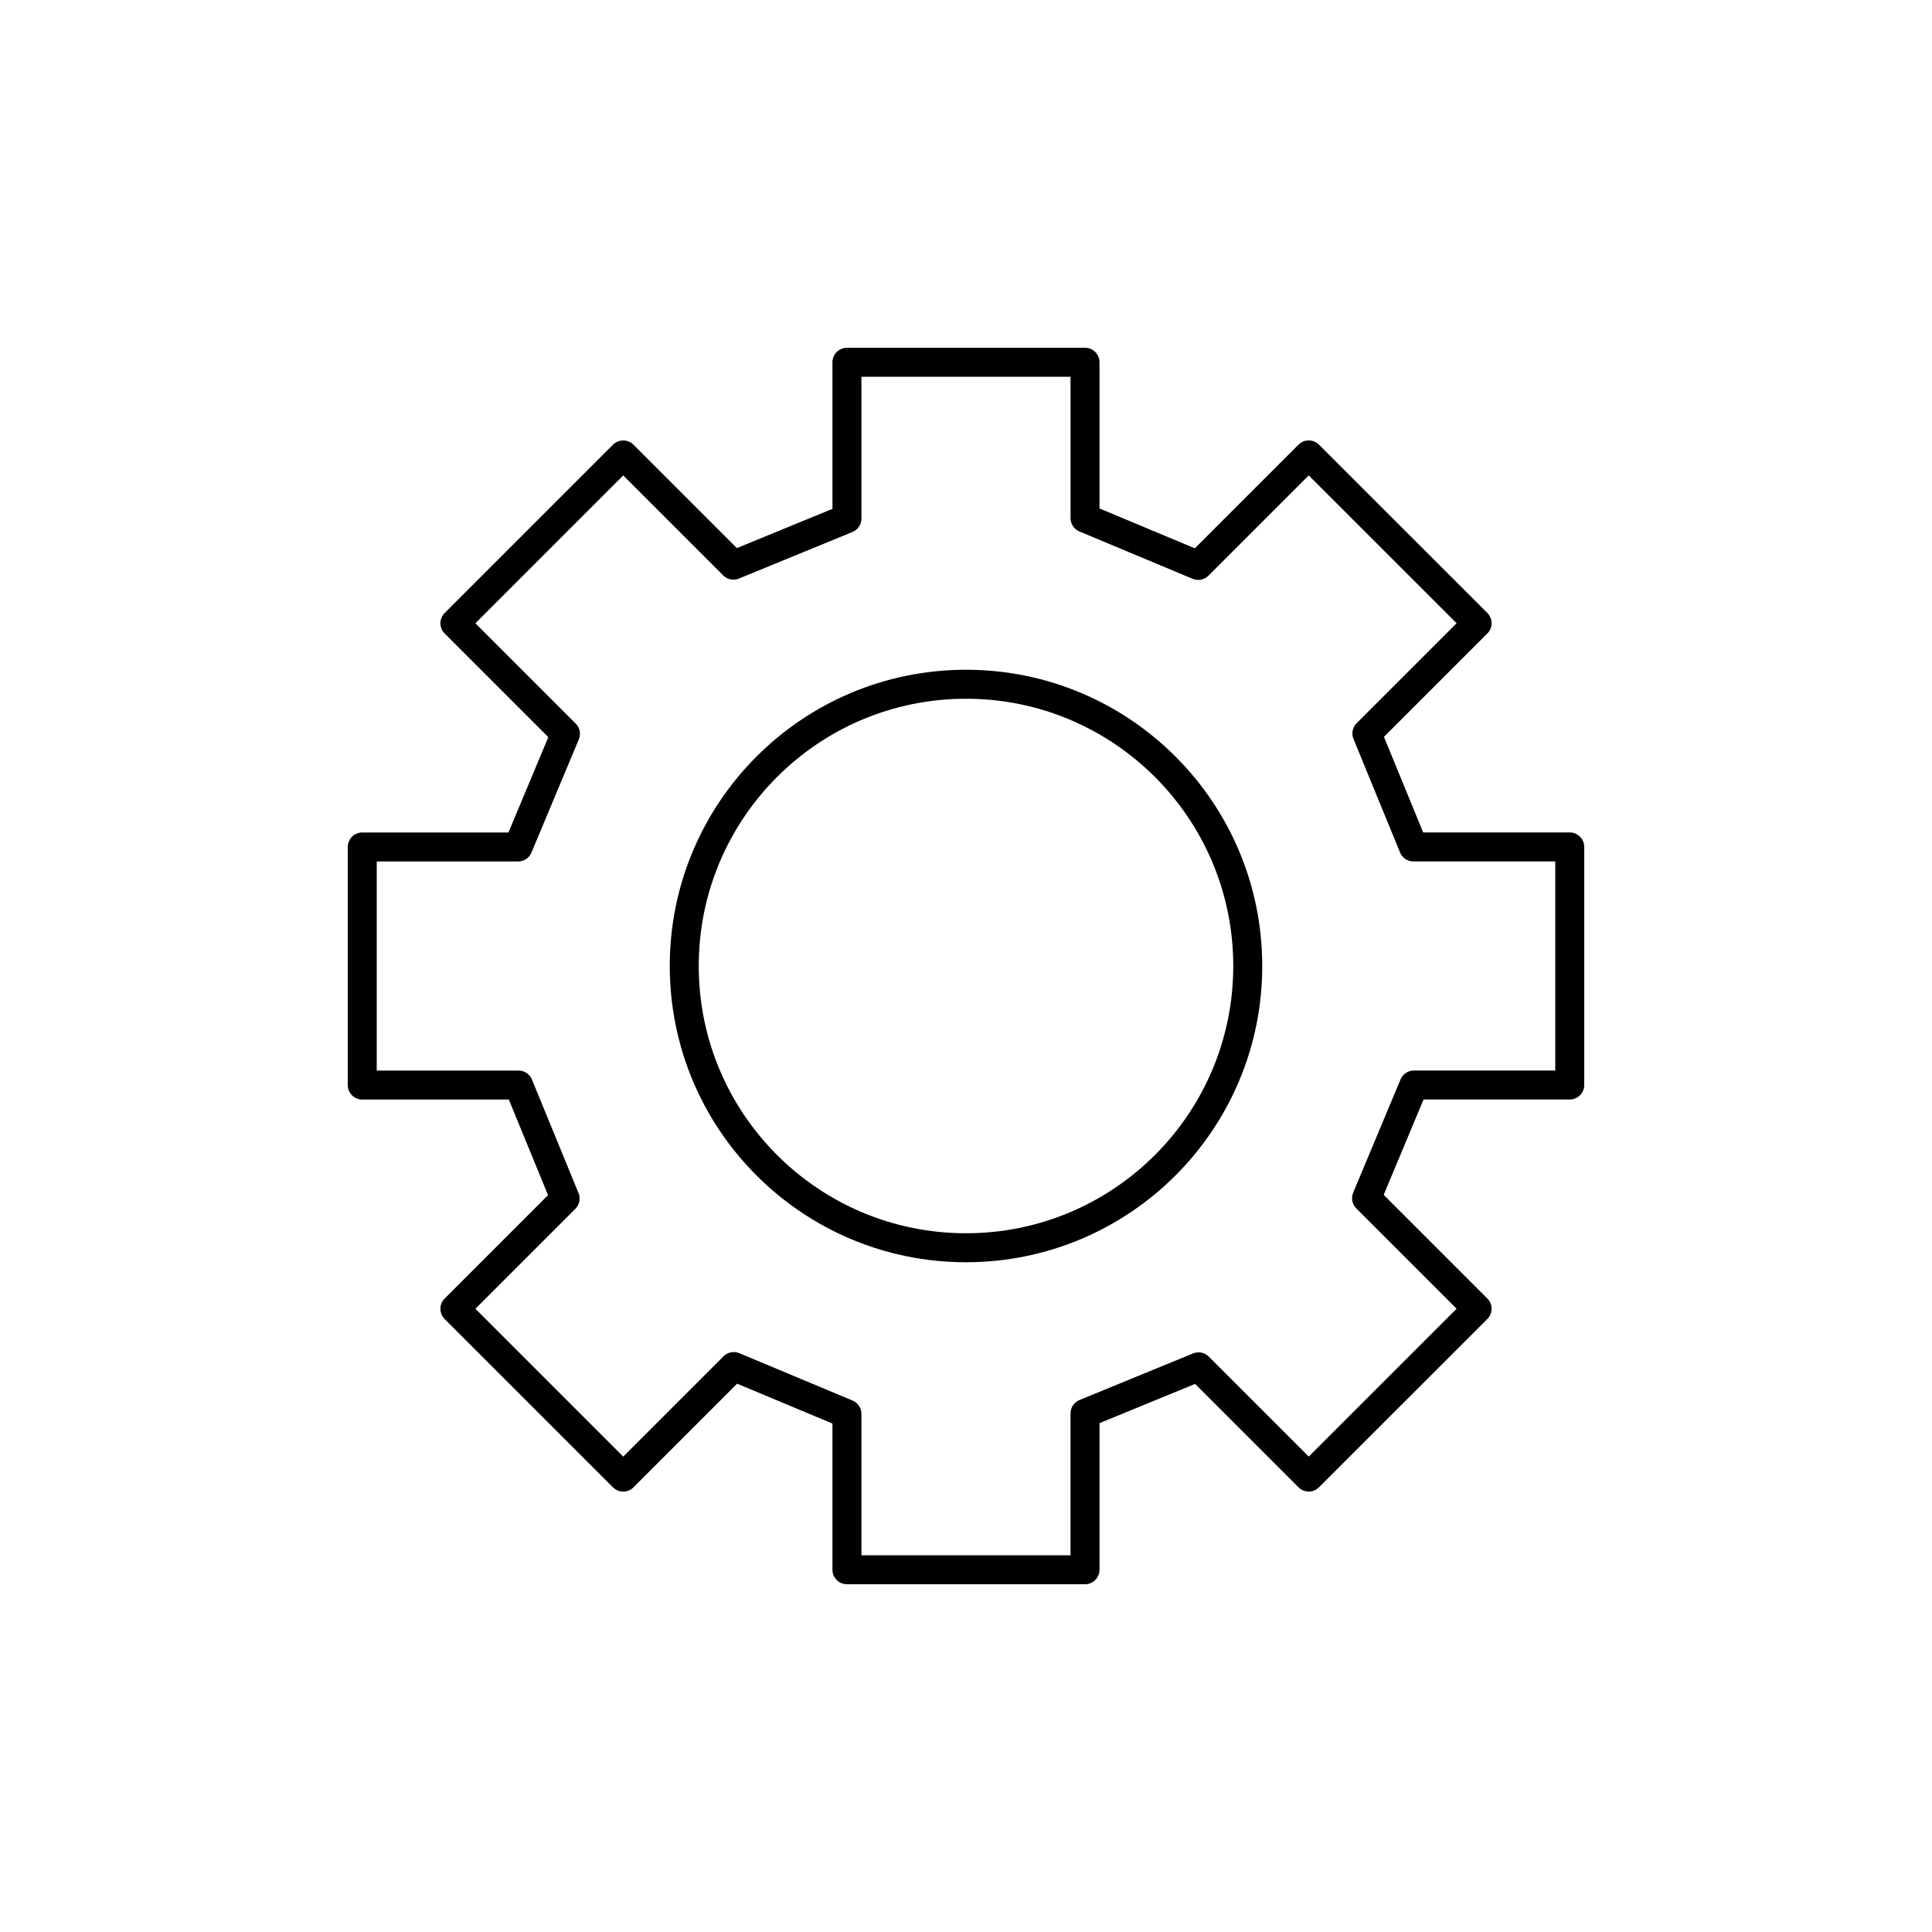
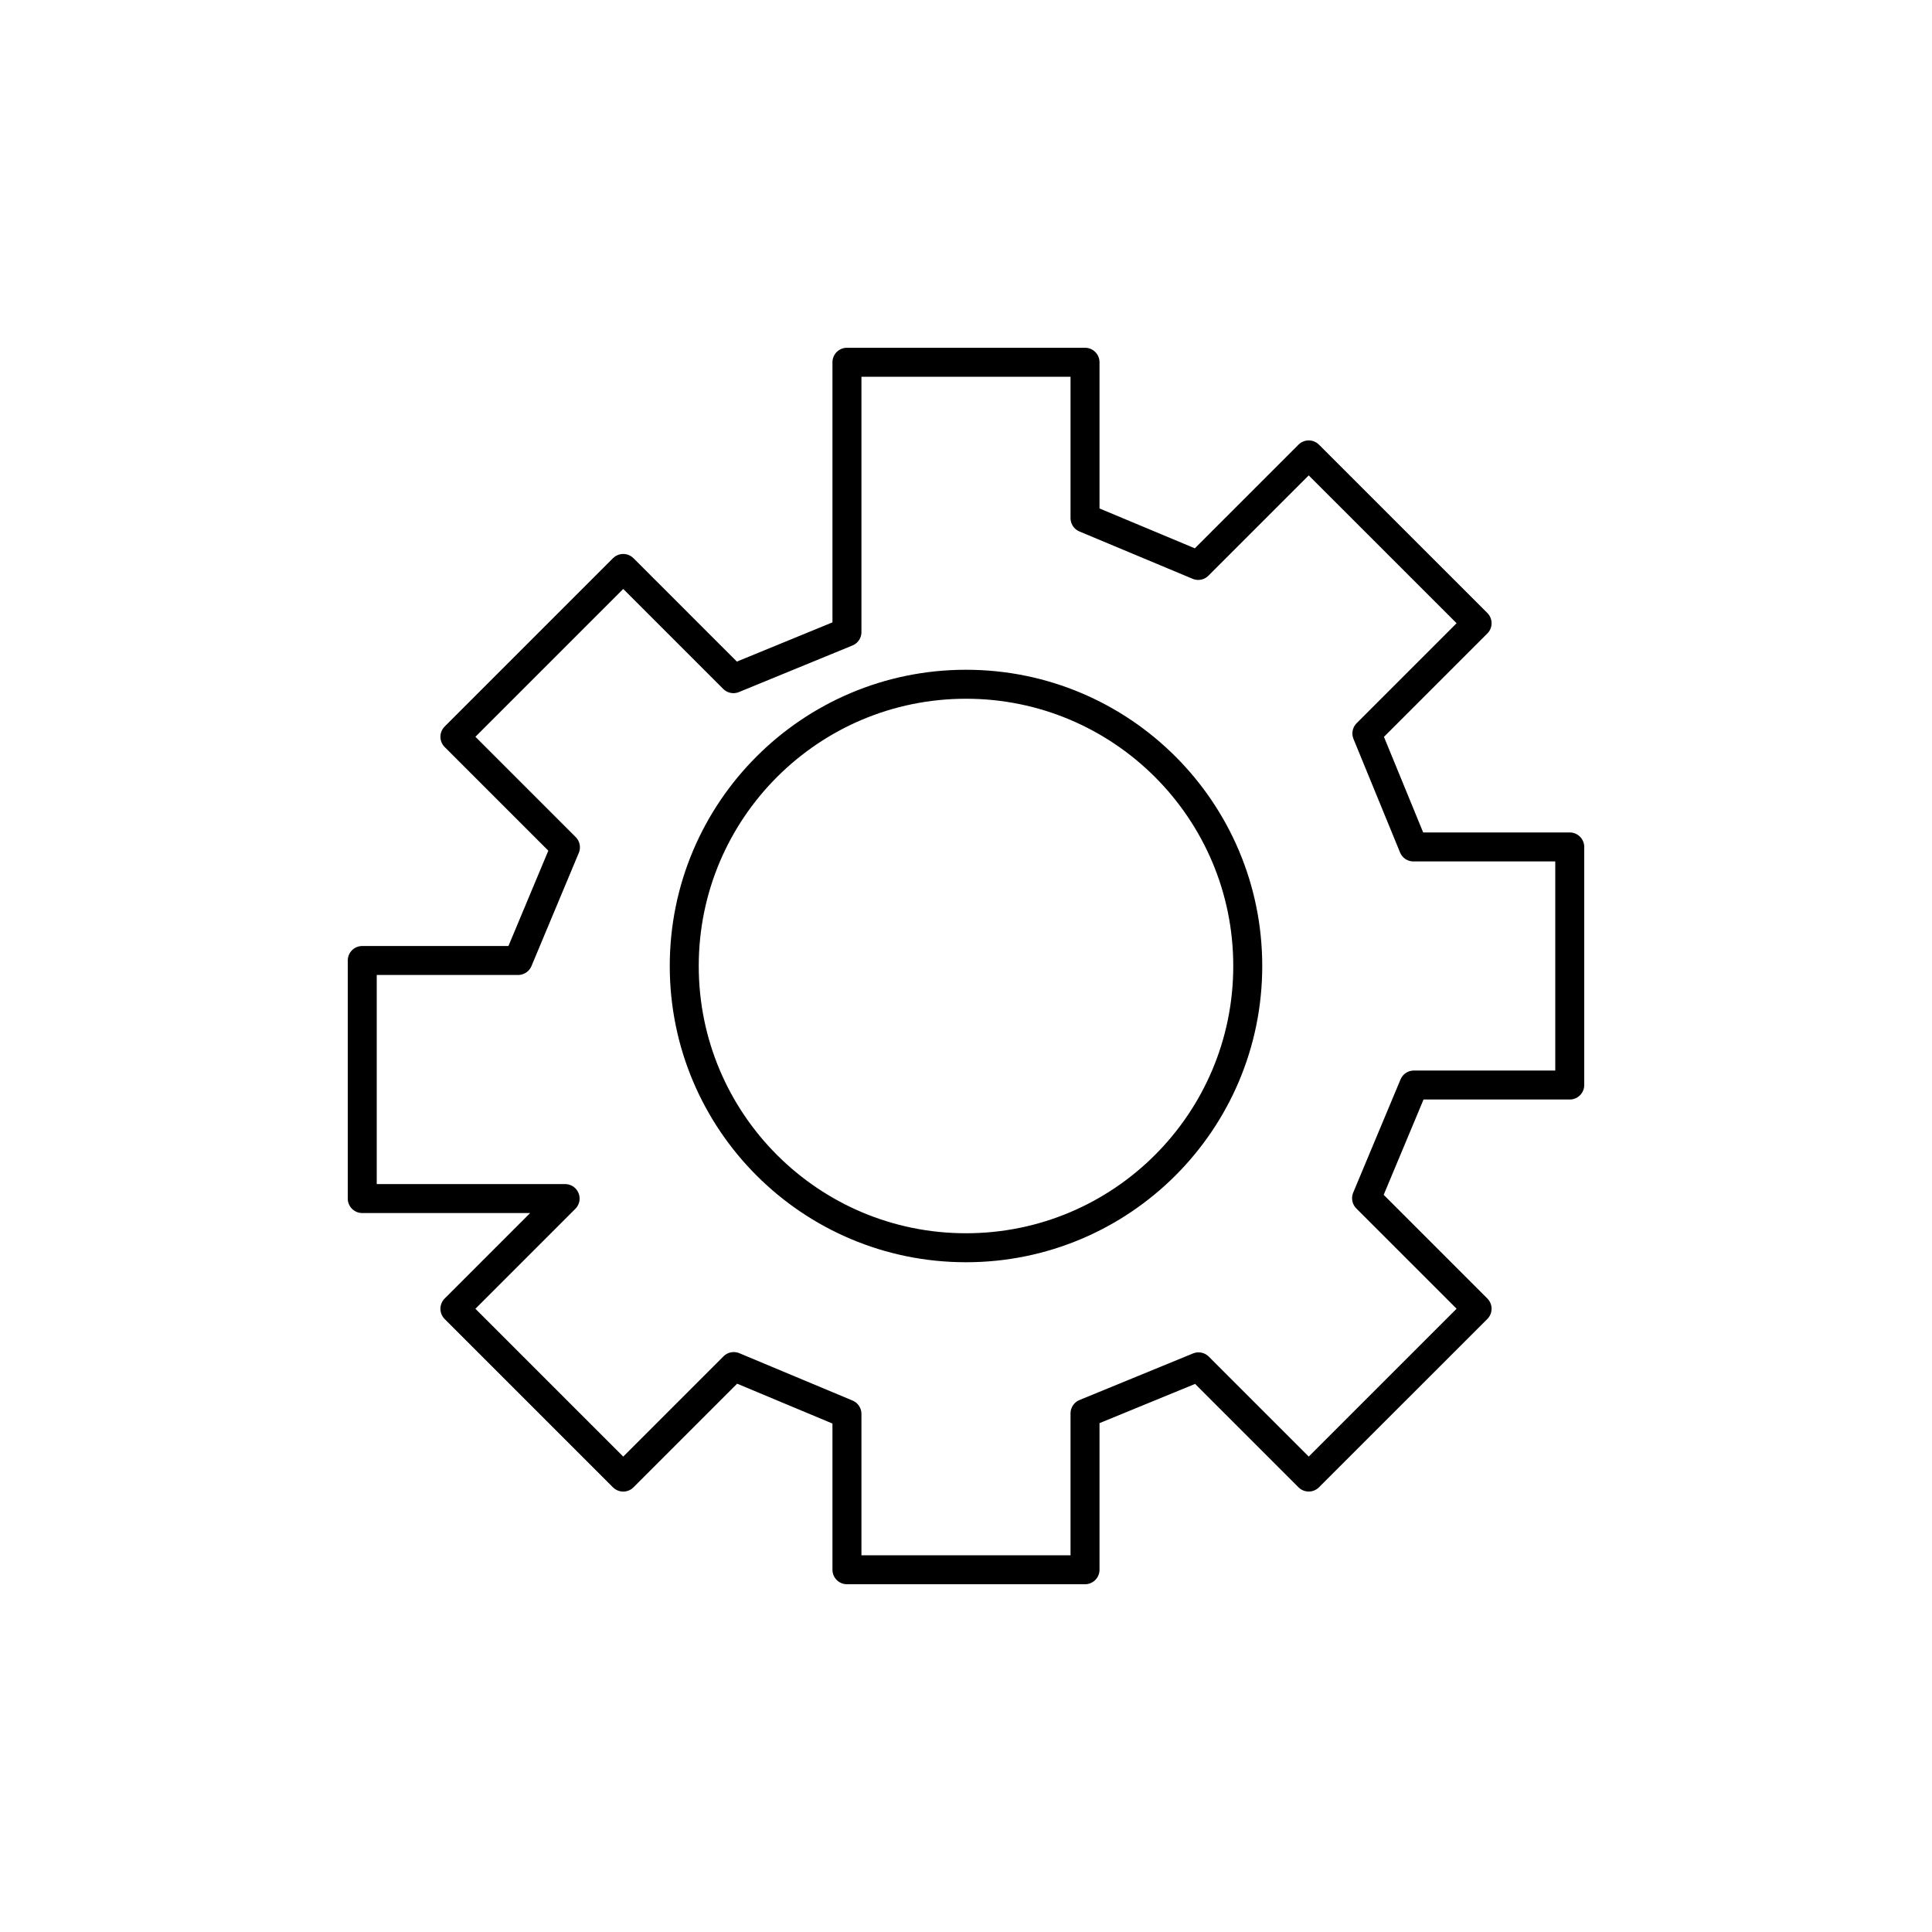
<svg xmlns="http://www.w3.org/2000/svg" version="1.1" x="0px" y="0px" viewBox="0 0 48 48" style="enable-background:new 0 0 48 48;" xml:space="preserve">
  <g id="gear">
-     <path id="gear_1_" style="fill:none;stroke:#000000;stroke-width:0.72;stroke-linecap:round;stroke-linejoin:round;stroke-miterlimit:10;" d="   M35.128,26.957l-1.176,2.812l2.746,2.746l-4.183,4.182l-2.738-2.738l-2.82,1.157V39h-5.915v-3.872l-2.812-1.176l-2.746,2.746   l-4.182-4.182l2.738-2.738l-1.157-2.82H9v-5.915h3.872l1.176-2.812l-2.746-2.746l4.182-4.182l2.738,2.738l2.82-1.157V9h5.915v3.872   l2.812,1.176l2.746-2.746l4.183,4.182l-2.738,2.738l1.157,2.82H39v5.915H35.128z M24,17c-3.866,0-7,3.134-7,7s3.134,7,7,7   s7-3.134,7-7S27.866,17,24,17z" />
+     <path id="gear_1_" style="fill:none;stroke:#000000;stroke-width:0.72;stroke-linecap:round;stroke-linejoin:round;stroke-miterlimit:10;" d="   M35.128,26.957l-1.176,2.812l2.746,2.746l-4.183,4.182l-2.738-2.738l-2.82,1.157V39h-5.915v-3.872l-2.812-1.176l-2.746,2.746   l-4.182-4.182l2.738-2.738H9v-5.915h3.872l1.176-2.812l-2.746-2.746l4.182-4.182l2.738,2.738l2.82-1.157V9h5.915v3.872   l2.812,1.176l2.746-2.746l4.183,4.182l-2.738,2.738l1.157,2.82H39v5.915H35.128z M24,17c-3.866,0-7,3.134-7,7s3.134,7,7,7   s7-3.134,7-7S27.866,17,24,17z" />
  </g>
  <g id="Layer_1">
</g>
</svg>